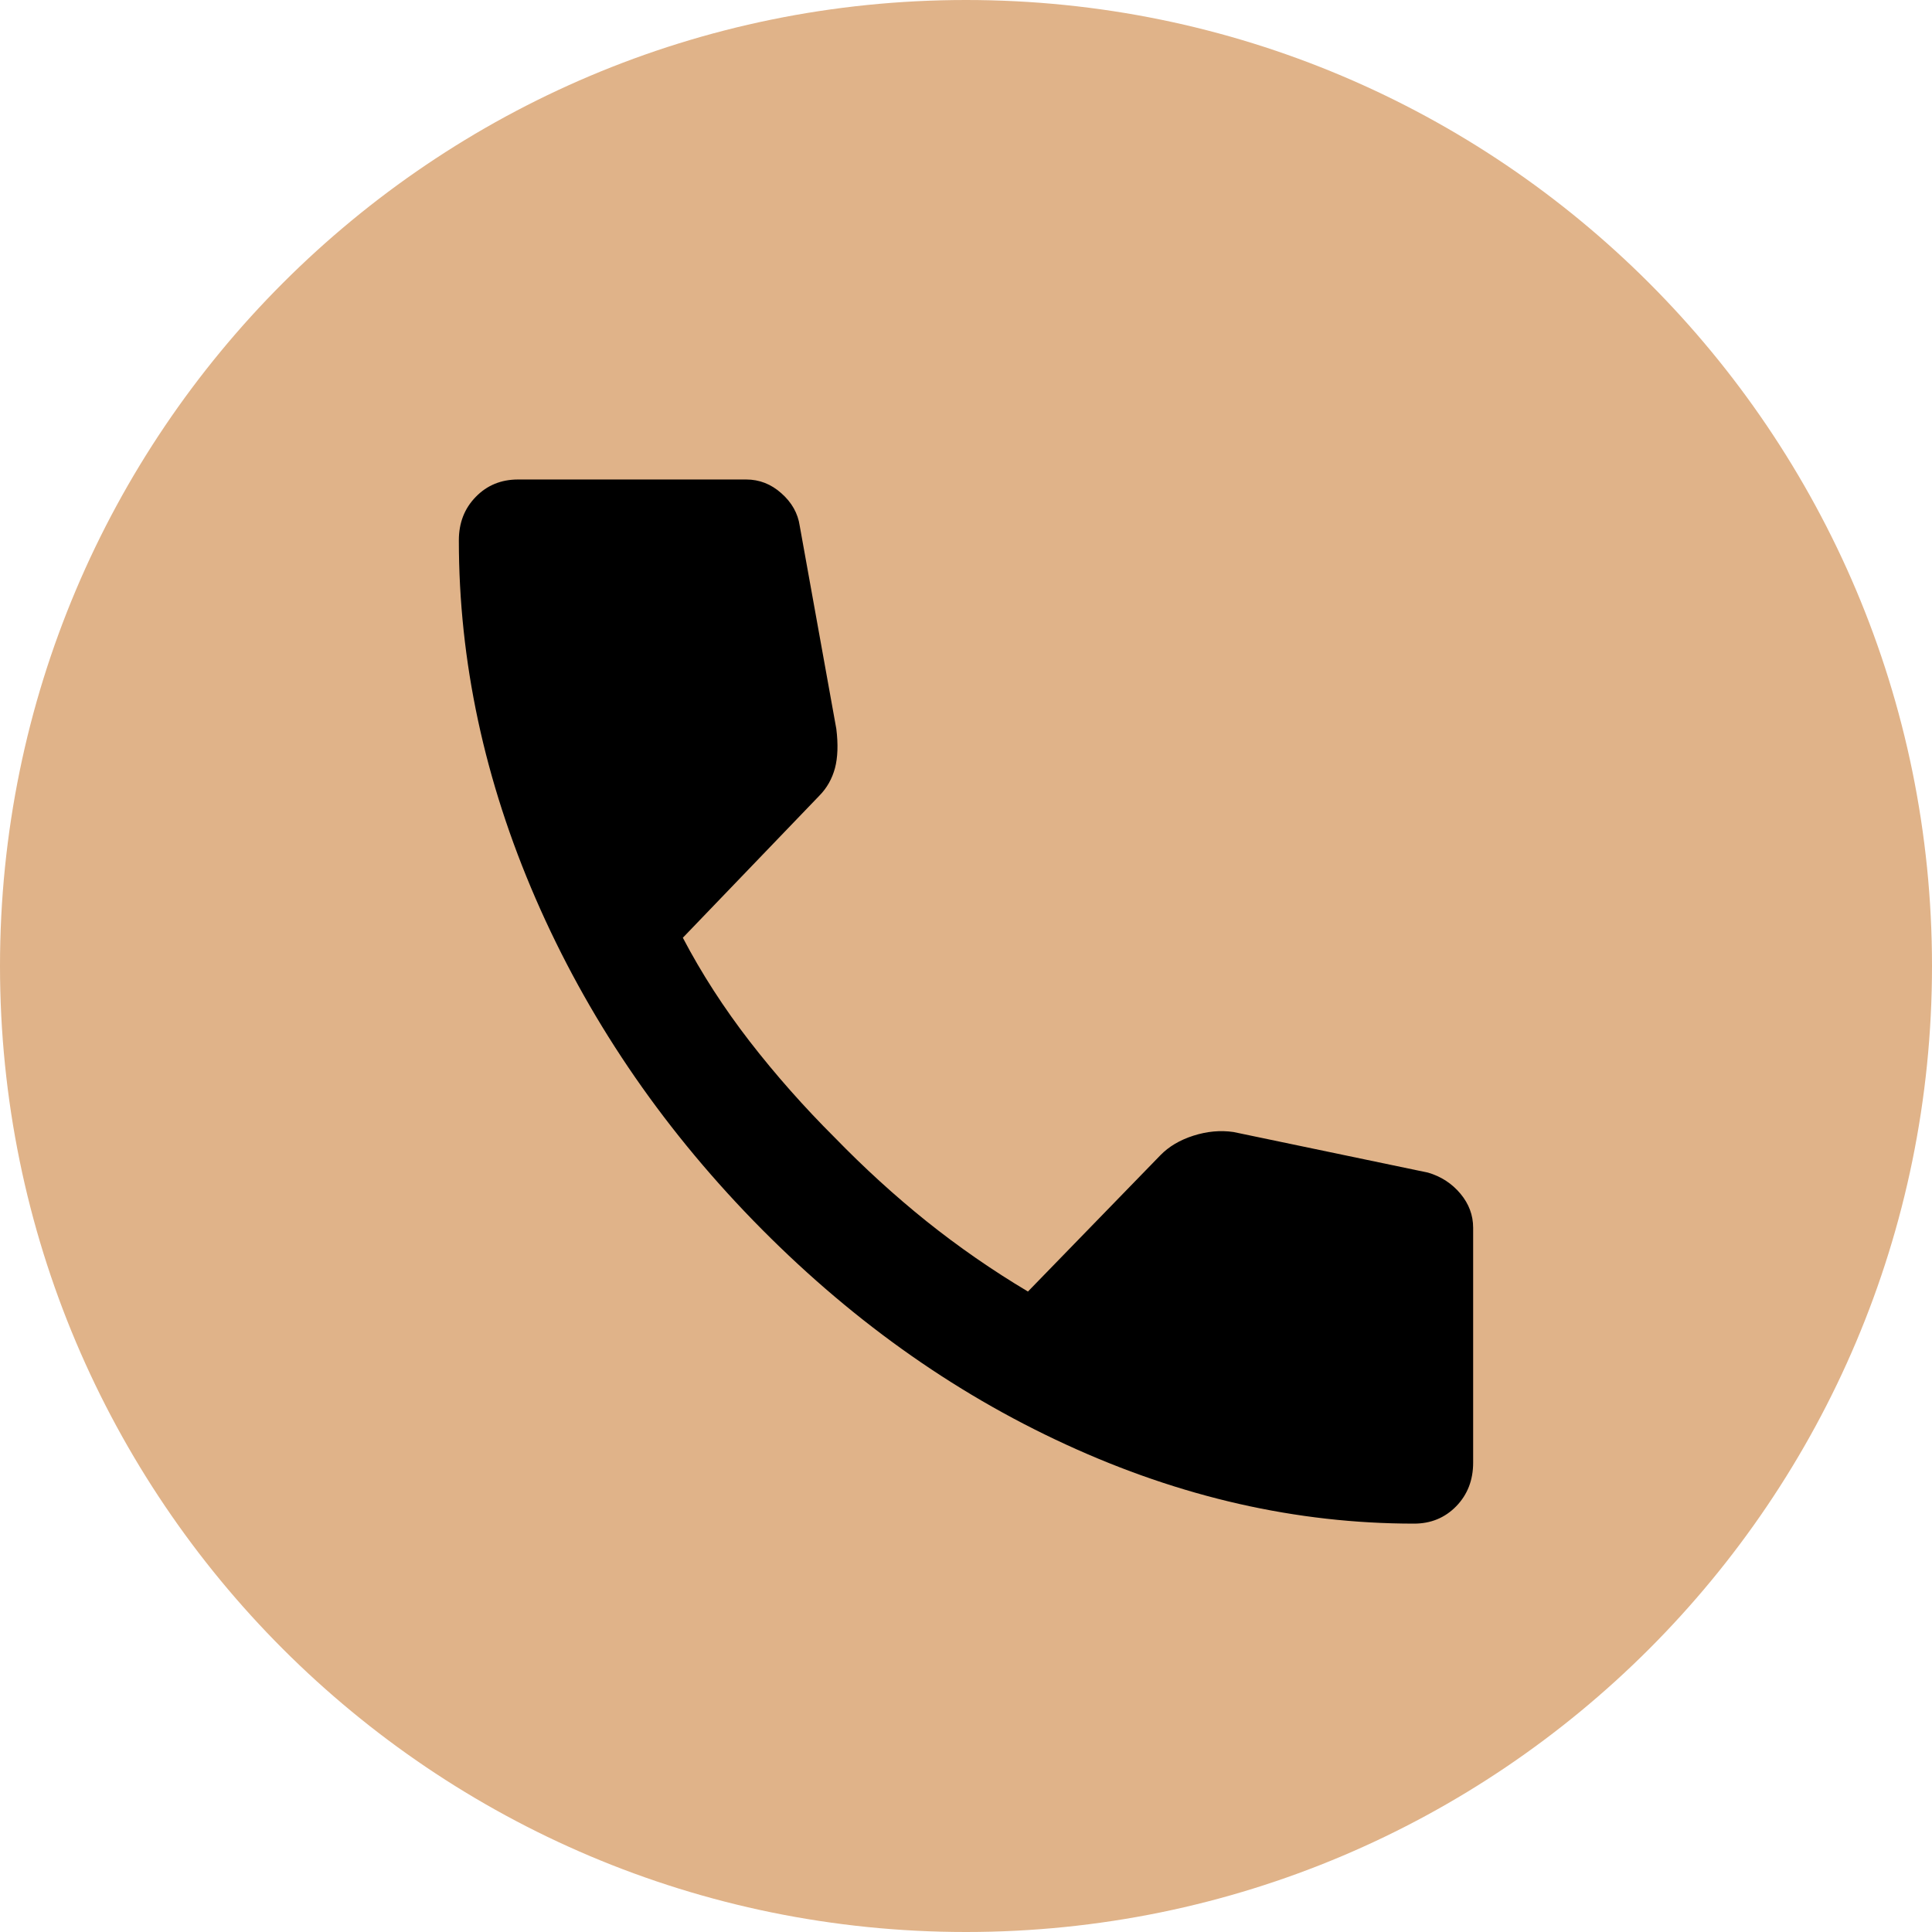
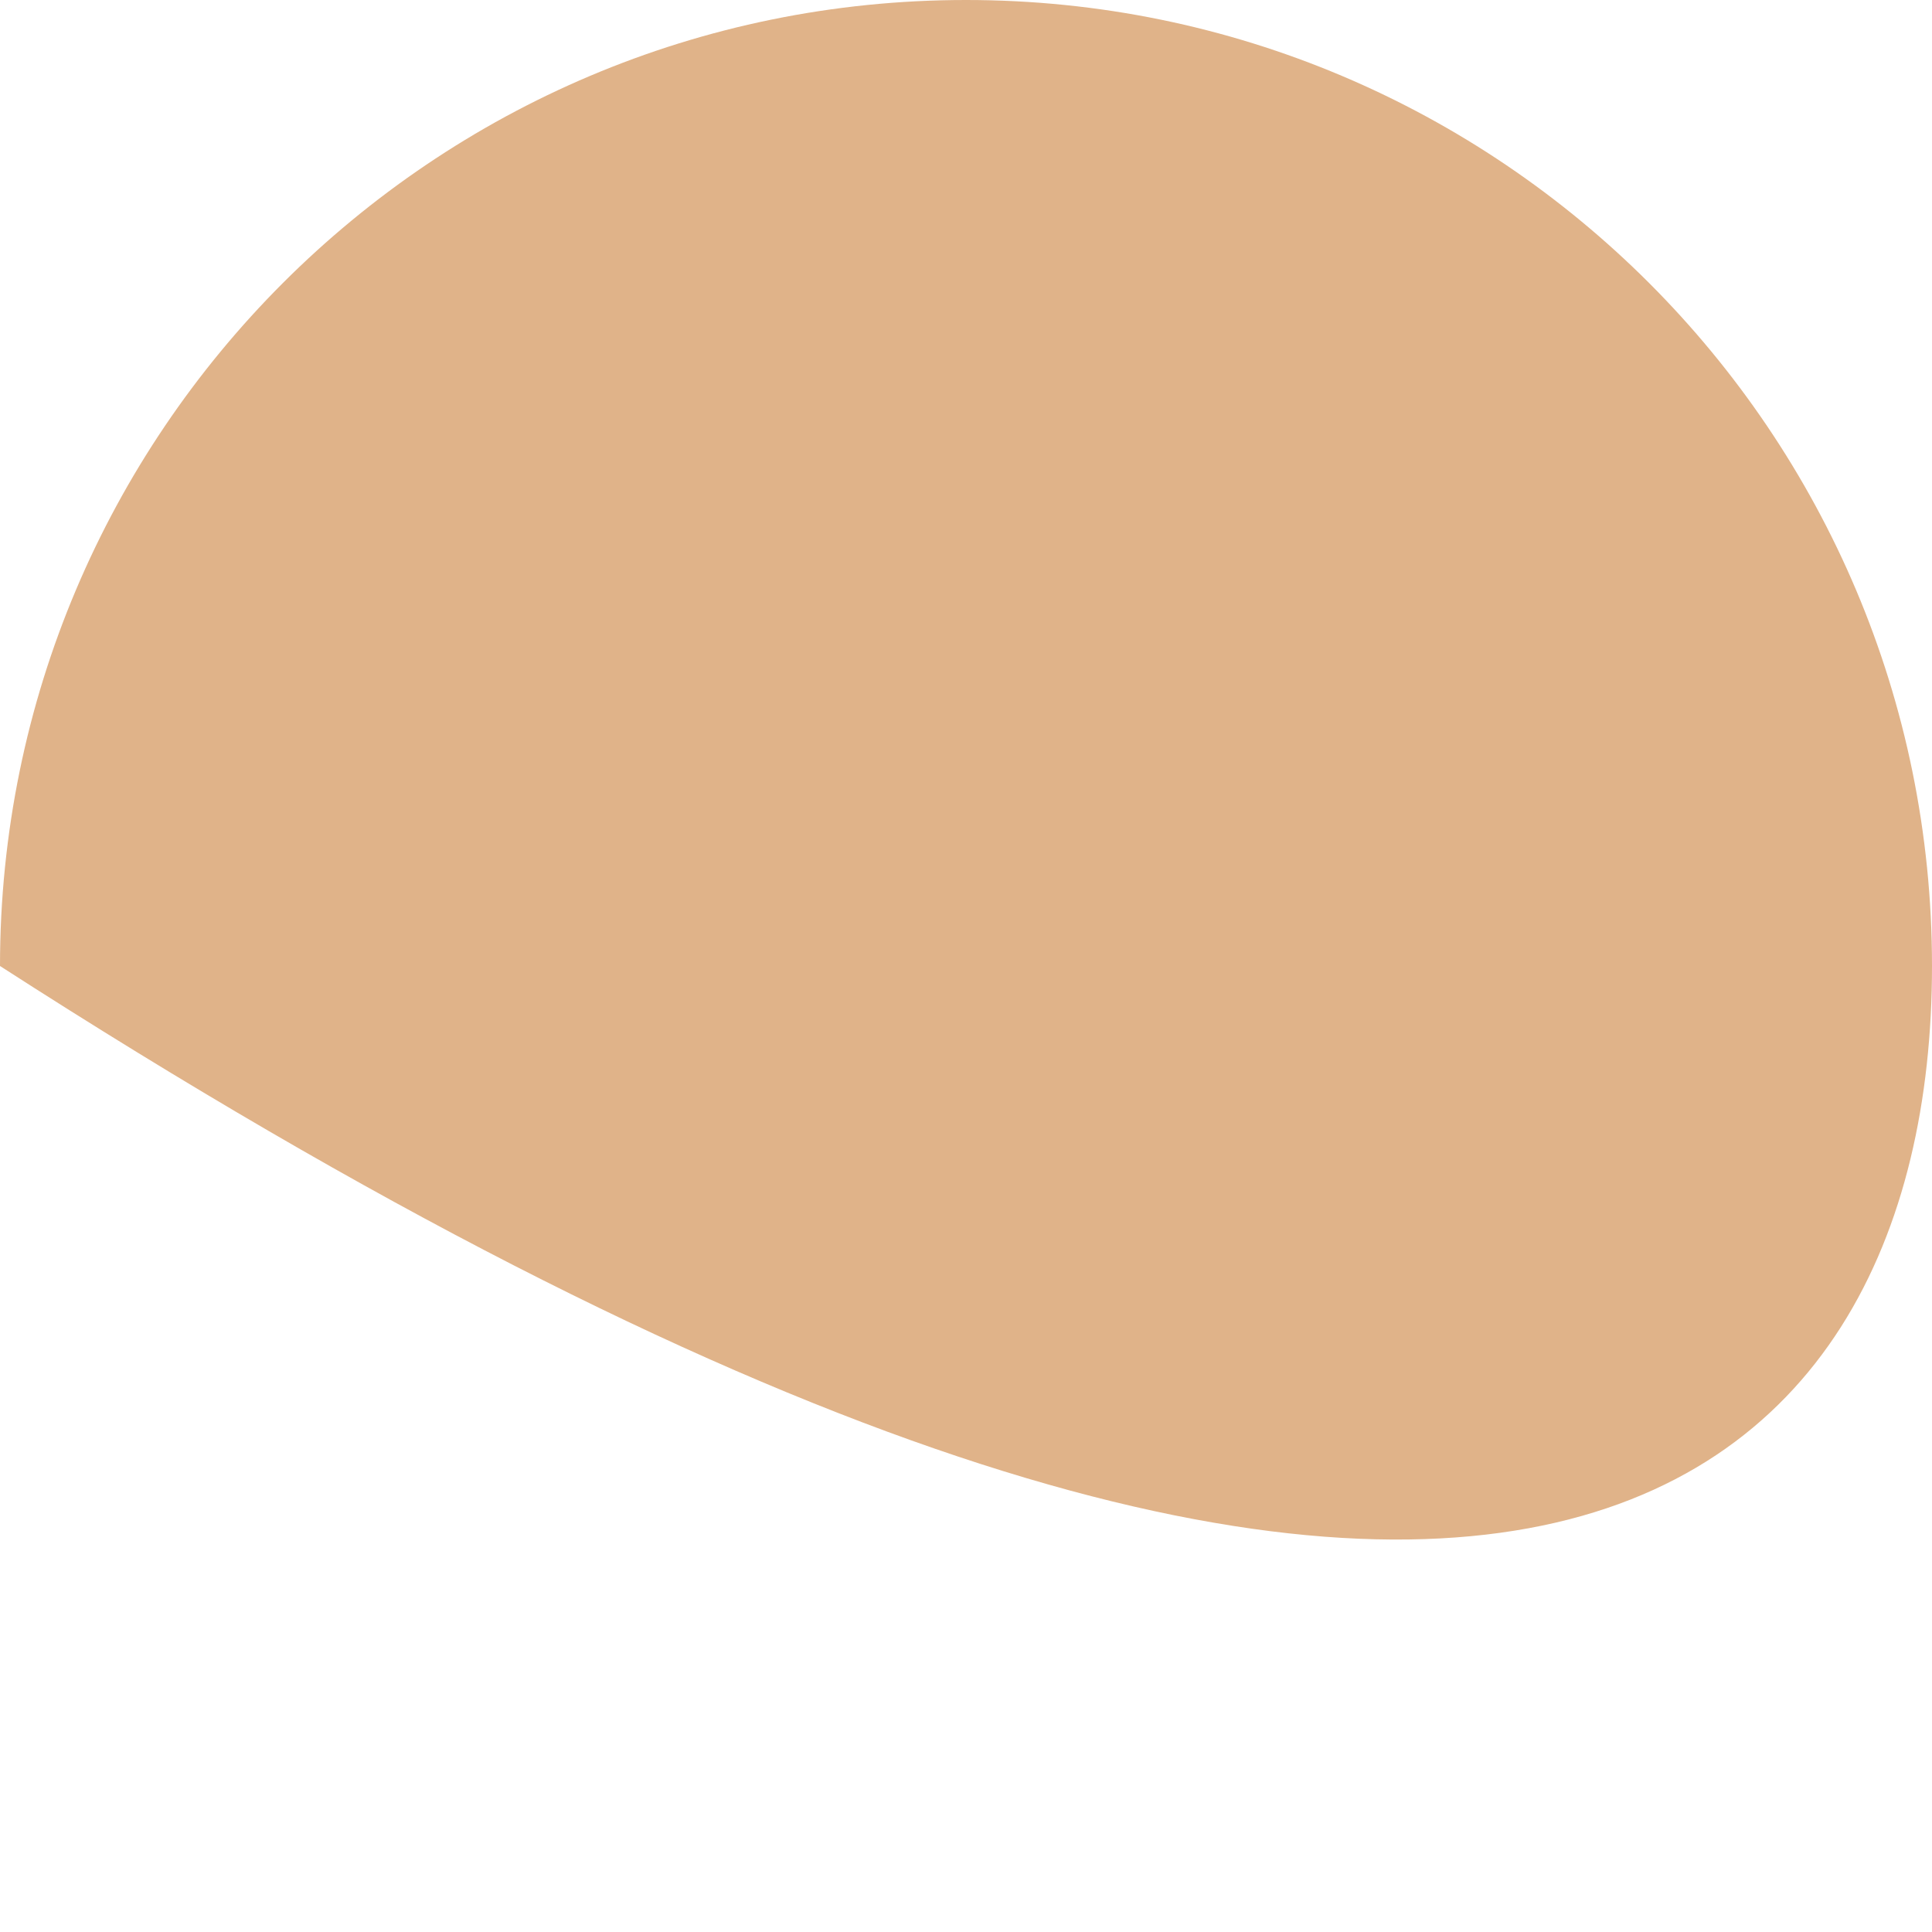
<svg xmlns="http://www.w3.org/2000/svg" width="16" height="16" viewBox="0 0 16 16" fill="none">
-   <path d="M16 8C16 3.582 12.418 0 8 0C3.582 0 0 3.582 0 8C0 12.418 3.582 16 8 16C12.418 16 16 12.418 16 8Z" fill="#E0B389" />
-   <path d="M11.71 12.618C10.738 12.618 9.777 12.4 8.828 11.963C7.879 11.527 7.016 10.908 6.238 10.108C5.46 9.307 4.86 8.418 4.436 7.442C4.012 6.465 3.8 5.476 3.8 4.475C3.8 4.331 3.846 4.211 3.94 4.115C4.033 4.019 4.15 3.971 4.29 3.971H6.18C6.289 3.971 6.386 4.009 6.471 4.085C6.557 4.161 6.608 4.251 6.623 4.355L6.926 6.036C6.942 6.165 6.938 6.273 6.915 6.361C6.891 6.449 6.849 6.525 6.786 6.589L5.655 7.766C5.81 8.062 5.995 8.348 6.209 8.625C6.423 8.901 6.658 9.167 6.915 9.423C7.156 9.671 7.409 9.902 7.673 10.114C7.938 10.326 8.218 10.52 8.513 10.696L9.61 9.567C9.68 9.495 9.771 9.441 9.884 9.405C9.997 9.369 10.108 9.359 10.216 9.375L11.826 9.711C11.935 9.743 12.025 9.802 12.095 9.886C12.165 9.97 12.2 10.064 12.2 10.168V12.113C12.2 12.258 12.153 12.378 12.06 12.474C11.966 12.57 11.85 12.618 11.71 12.618Z" fill="black" />
+   <path d="M16 8C16 3.582 12.418 0 8 0C3.582 0 0 3.582 0 8C12.418 16 16 12.418 16 8Z" fill="#E0B389" />
</svg>